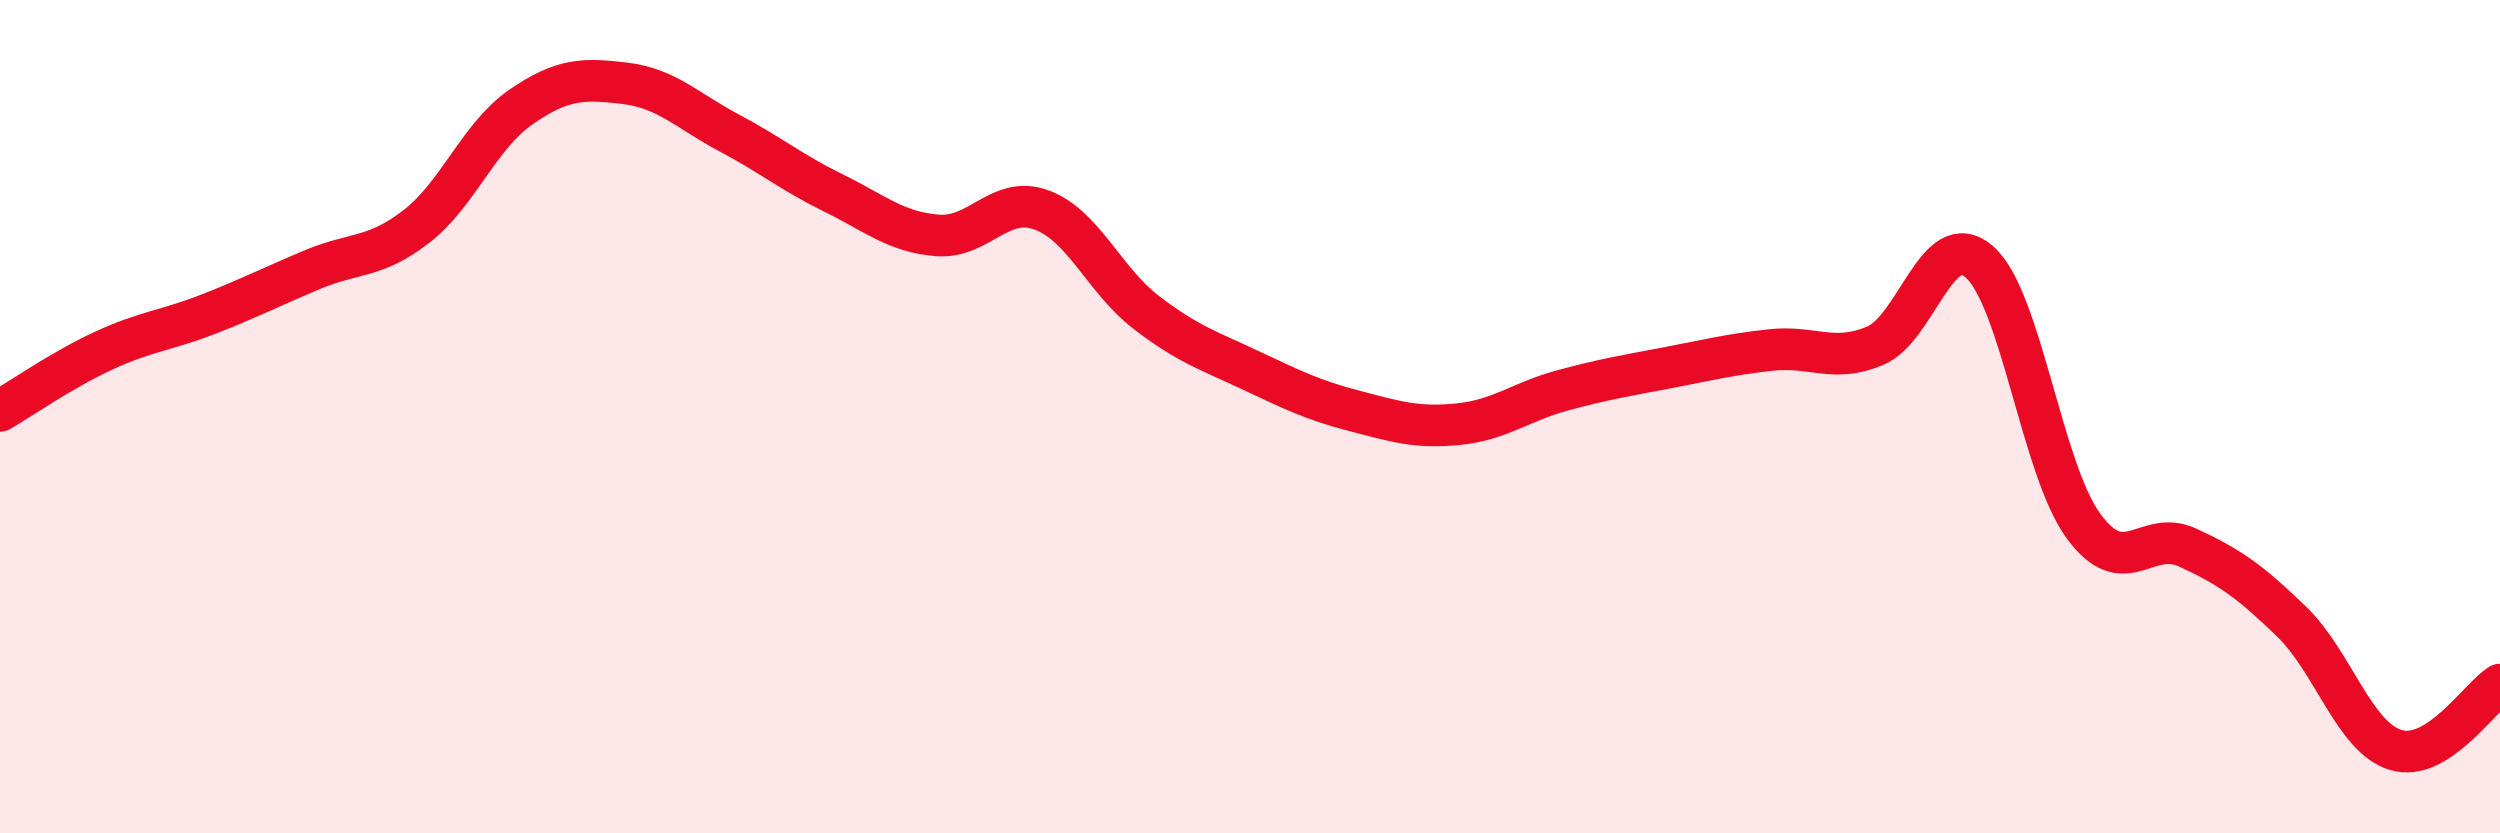
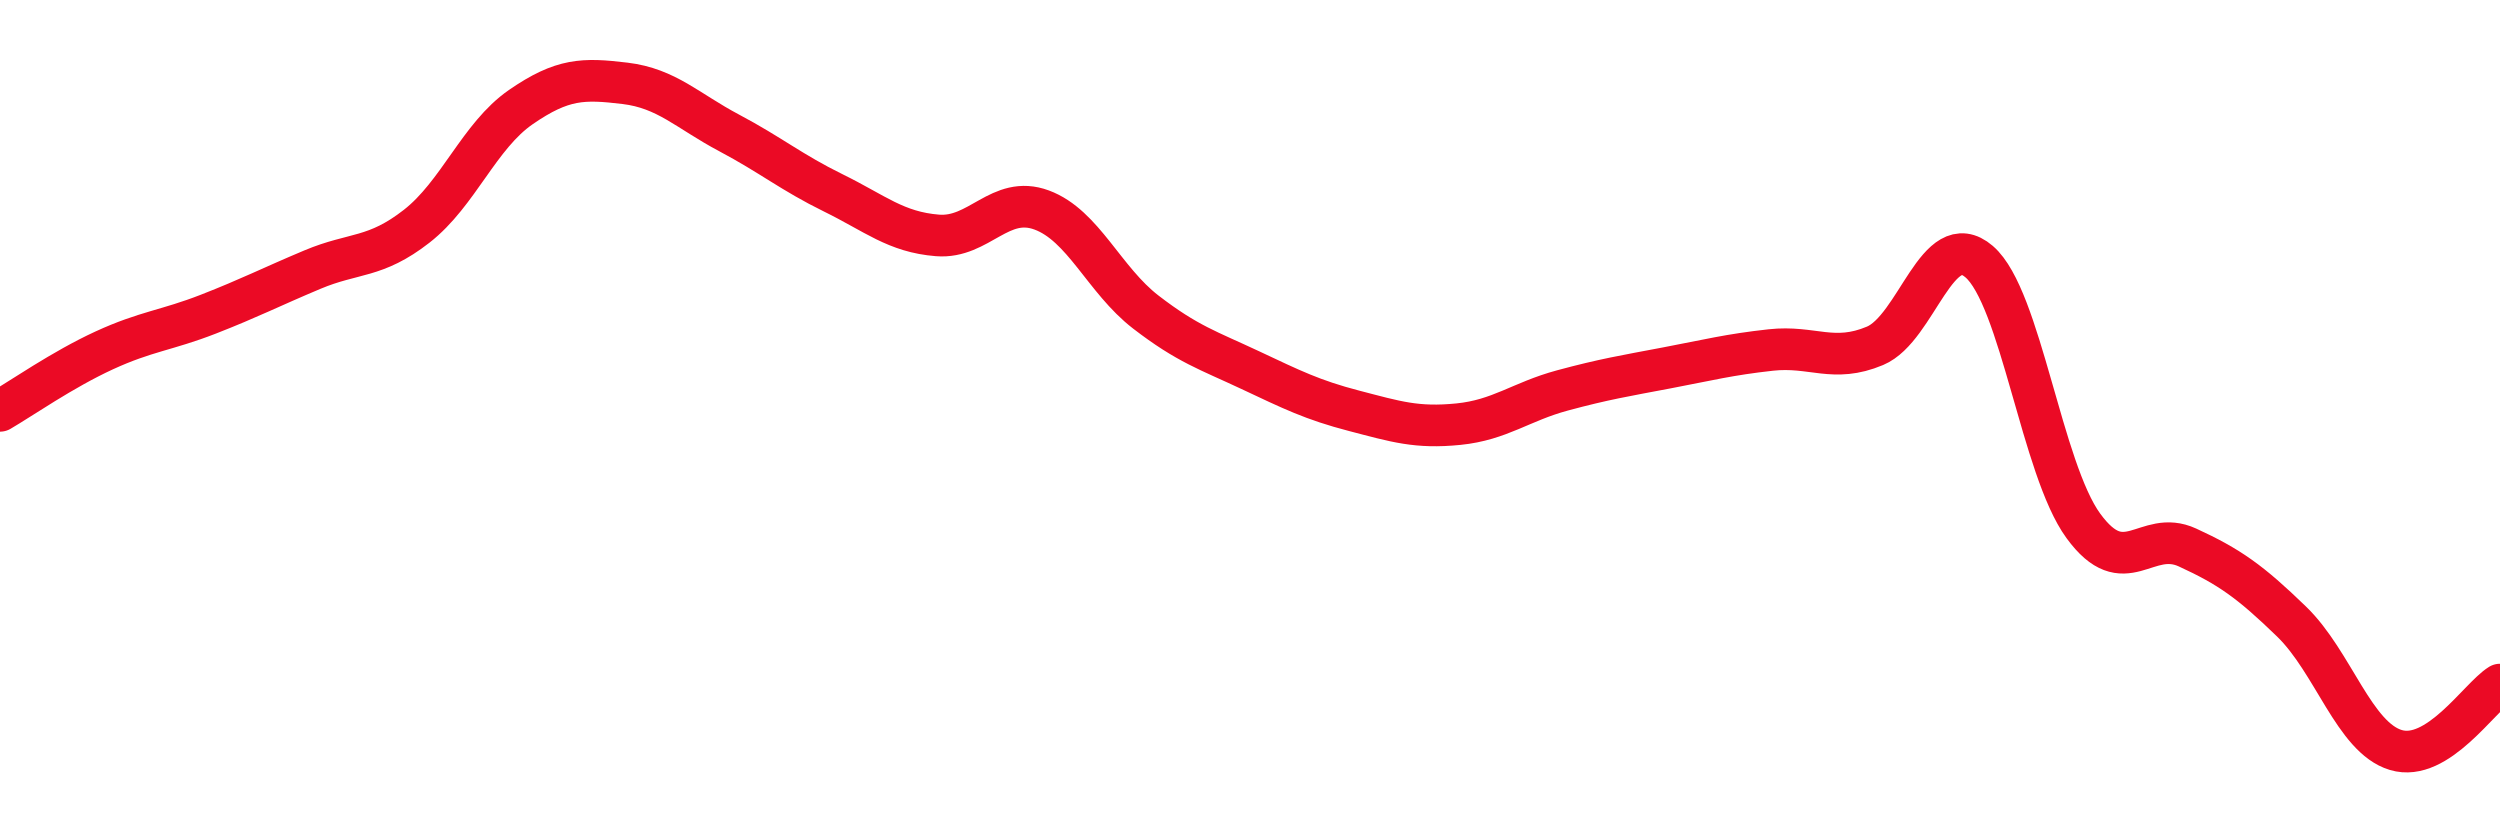
<svg xmlns="http://www.w3.org/2000/svg" width="60" height="20" viewBox="0 0 60 20">
-   <path d="M 0,9.86 C 0.5,9.57 1.5,8.87 2.5,8.41 C 3.5,7.95 4,7.93 5,7.54 C 6,7.15 6.5,6.89 7.5,6.47 C 8.5,6.05 9,6.21 10,5.43 C 11,4.65 11.5,3.26 12.5,2.57 C 13.5,1.88 14,1.88 15,2 C 16,2.12 16.5,2.66 17.5,3.19 C 18.5,3.72 19,4.14 20,4.63 C 21,5.12 21.5,5.57 22.5,5.65 C 23.5,5.73 24,4.67 25,5.04 C 26,5.41 26.5,6.72 27.5,7.49 C 28.5,8.26 29,8.41 30,8.88 C 31,9.35 31.5,9.6 32.5,9.86 C 33.5,10.12 34,10.28 35,10.18 C 36,10.08 36.5,9.64 37.5,9.37 C 38.5,9.1 39,9.02 40,8.83 C 41,8.64 41.5,8.51 42.5,8.4 C 43.5,8.29 44,8.72 45,8.3 C 46,7.88 46.5,5.42 47.5,6.28 C 48.5,7.14 49,11.25 50,12.62 C 51,13.99 51.5,12.68 52.5,13.14 C 53.5,13.6 54,13.95 55,14.92 C 56,15.89 56.5,17.7 57.5,18 C 58.5,18.3 59.5,16.74 60,16.43L60 20L0 20Z" fill="#EB0A25" opacity="0.1" stroke-linecap="round" stroke-linejoin="round" />
  <path d="M 0,9.86 C 0.5,9.57 1.5,8.87 2.5,8.41 C 3.5,7.95 4,7.93 5,7.54 C 6,7.15 6.5,6.89 7.5,6.47 C 8.5,6.05 9,6.21 10,5.43 C 11,4.65 11.5,3.26 12.5,2.57 C 13.5,1.88 14,1.88 15,2 C 16,2.12 16.5,2.66 17.5,3.19 C 18.5,3.72 19,4.14 20,4.63 C 21,5.12 21.5,5.57 22.5,5.65 C 23.5,5.73 24,4.67 25,5.04 C 26,5.41 26.5,6.72 27.5,7.49 C 28.5,8.26 29,8.41 30,8.88 C 31,9.35 31.5,9.6 32.5,9.86 C 33.5,10.12 34,10.28 35,10.18 C 36,10.08 36.5,9.64 37.5,9.37 C 38.5,9.1 39,9.02 40,8.83 C 41,8.64 41.5,8.51 42.5,8.4 C 43.5,8.29 44,8.72 45,8.3 C 46,7.88 46.5,5.42 47.5,6.28 C 48.5,7.14 49,11.25 50,12.62 C 51,13.99 51.5,12.68 52.5,13.14 C 53.5,13.6 54,13.95 55,14.92 C 56,15.89 56.5,17.7 57.5,18 C 58.5,18.3 59.5,16.74 60,16.43" stroke="#EB0A25" stroke-width="1" fill="none" stroke-linecap="round" stroke-linejoin="round" />
</svg>